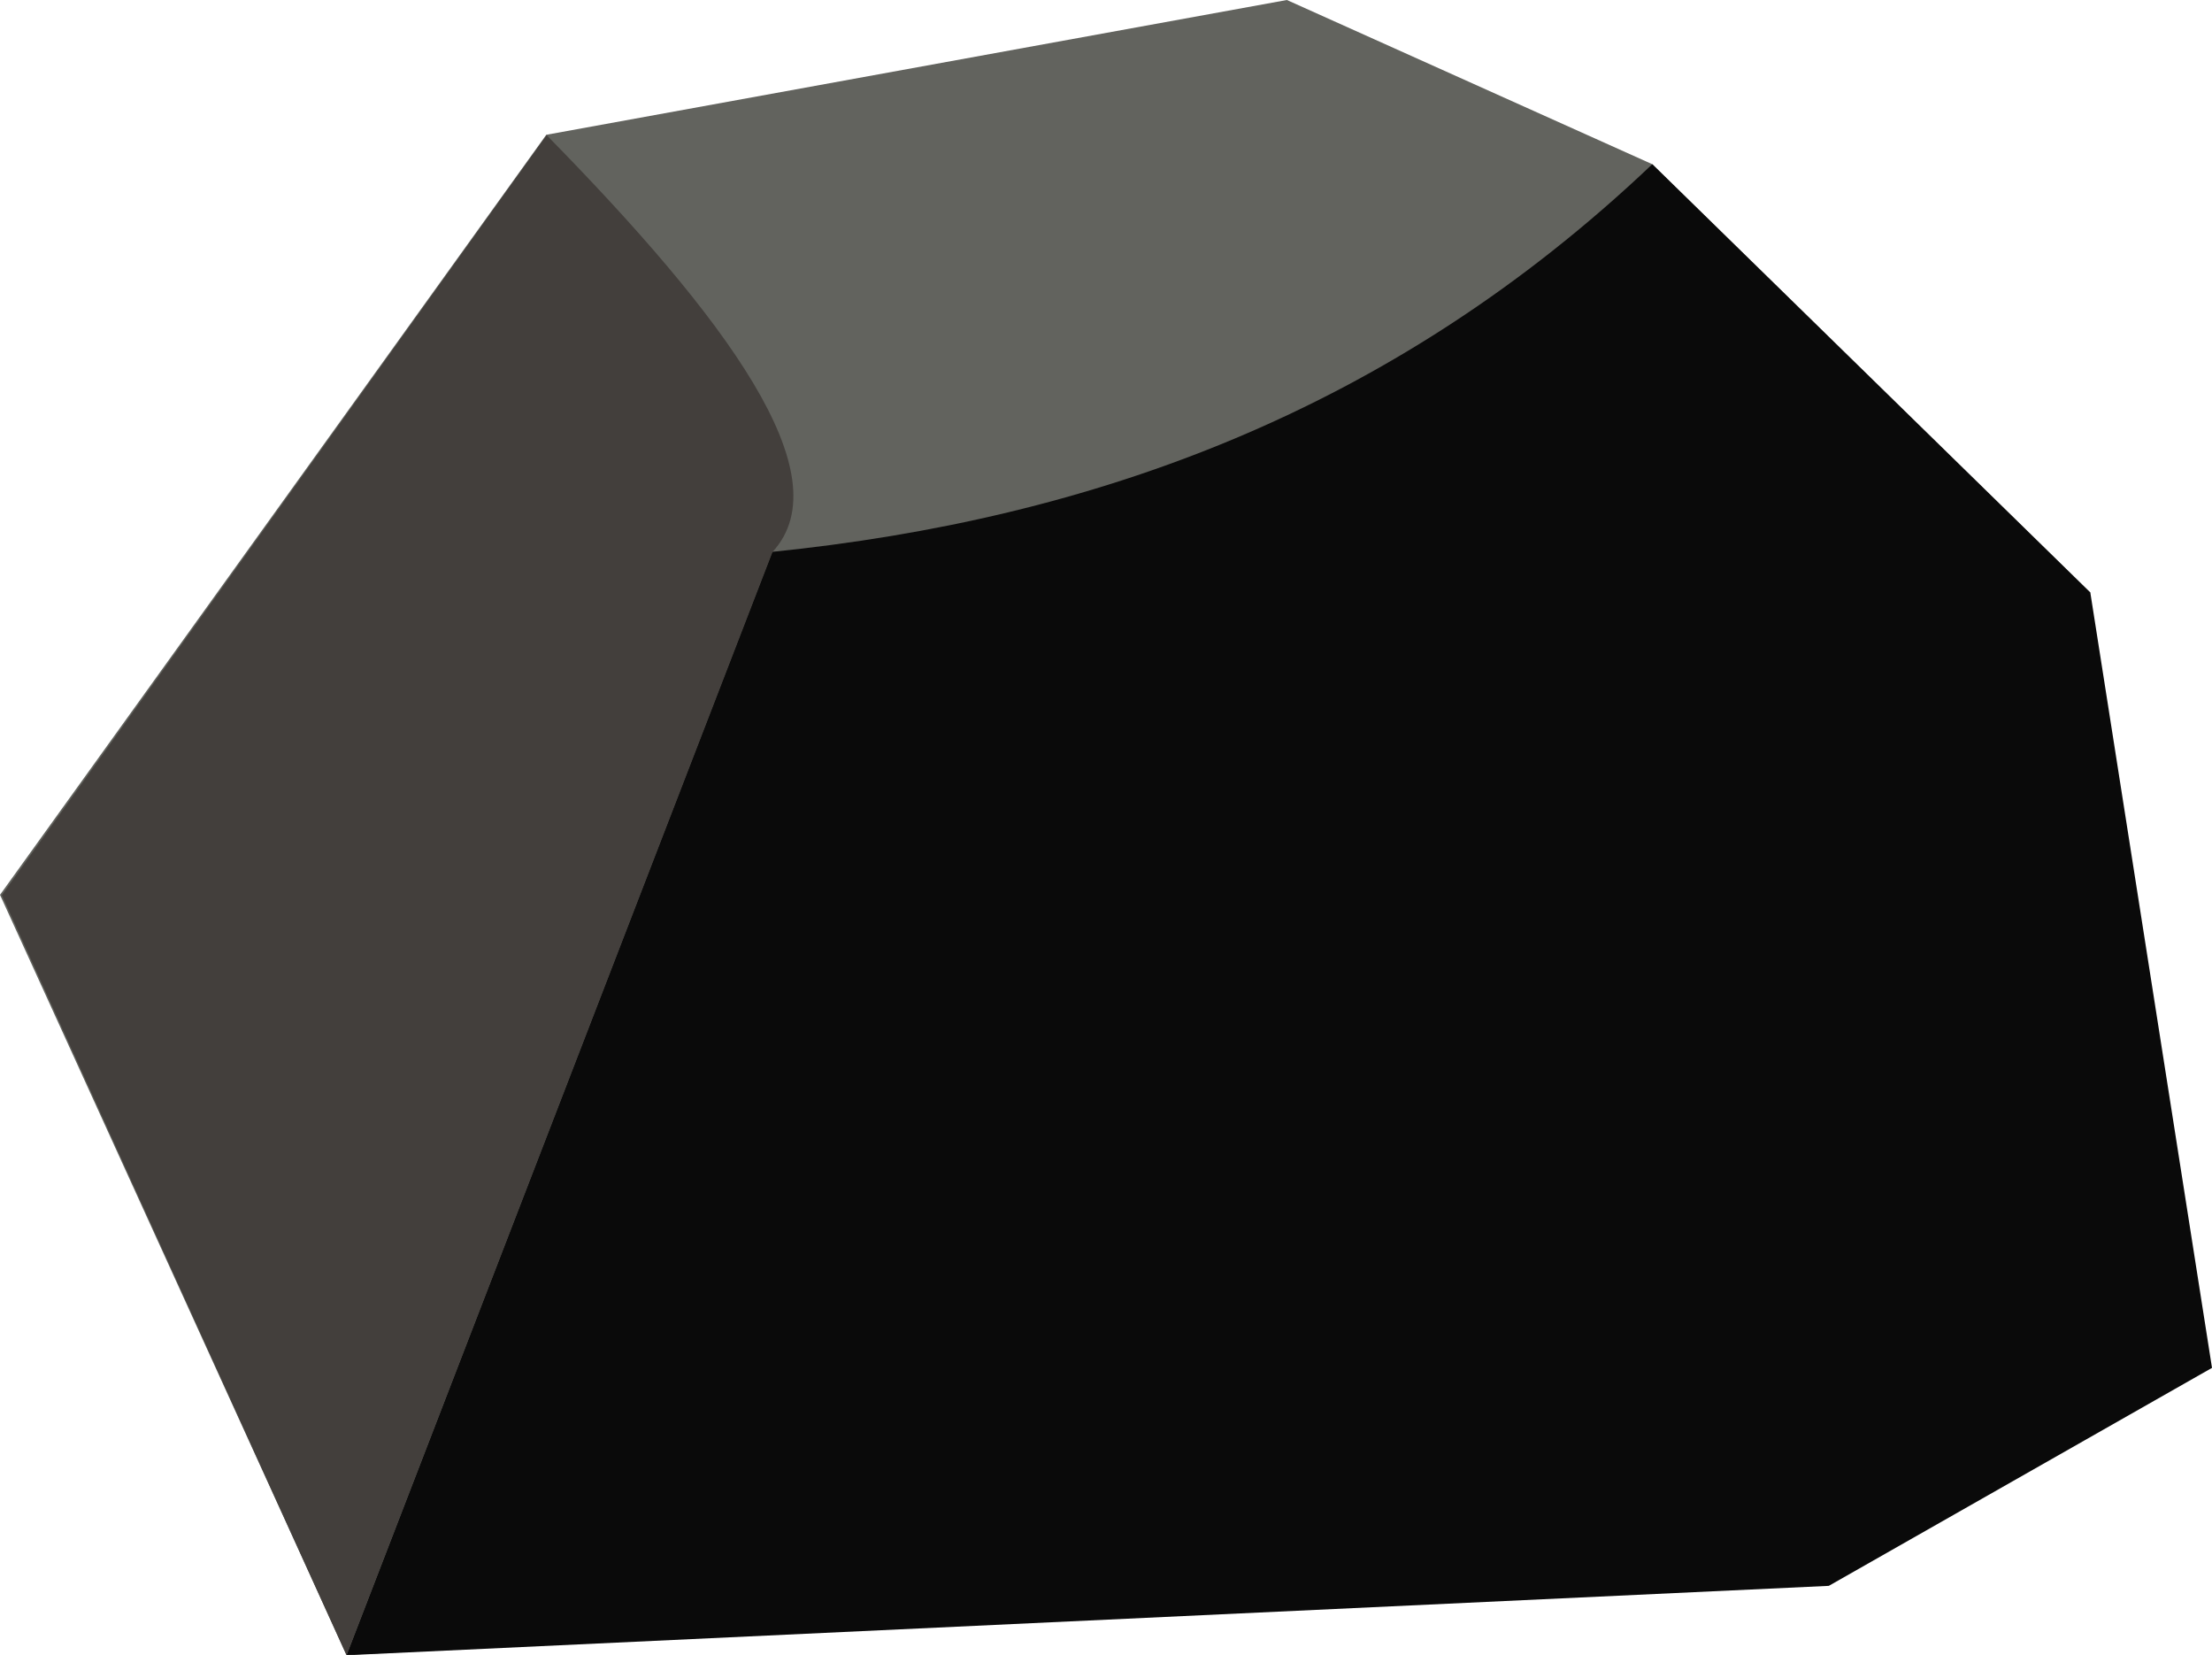
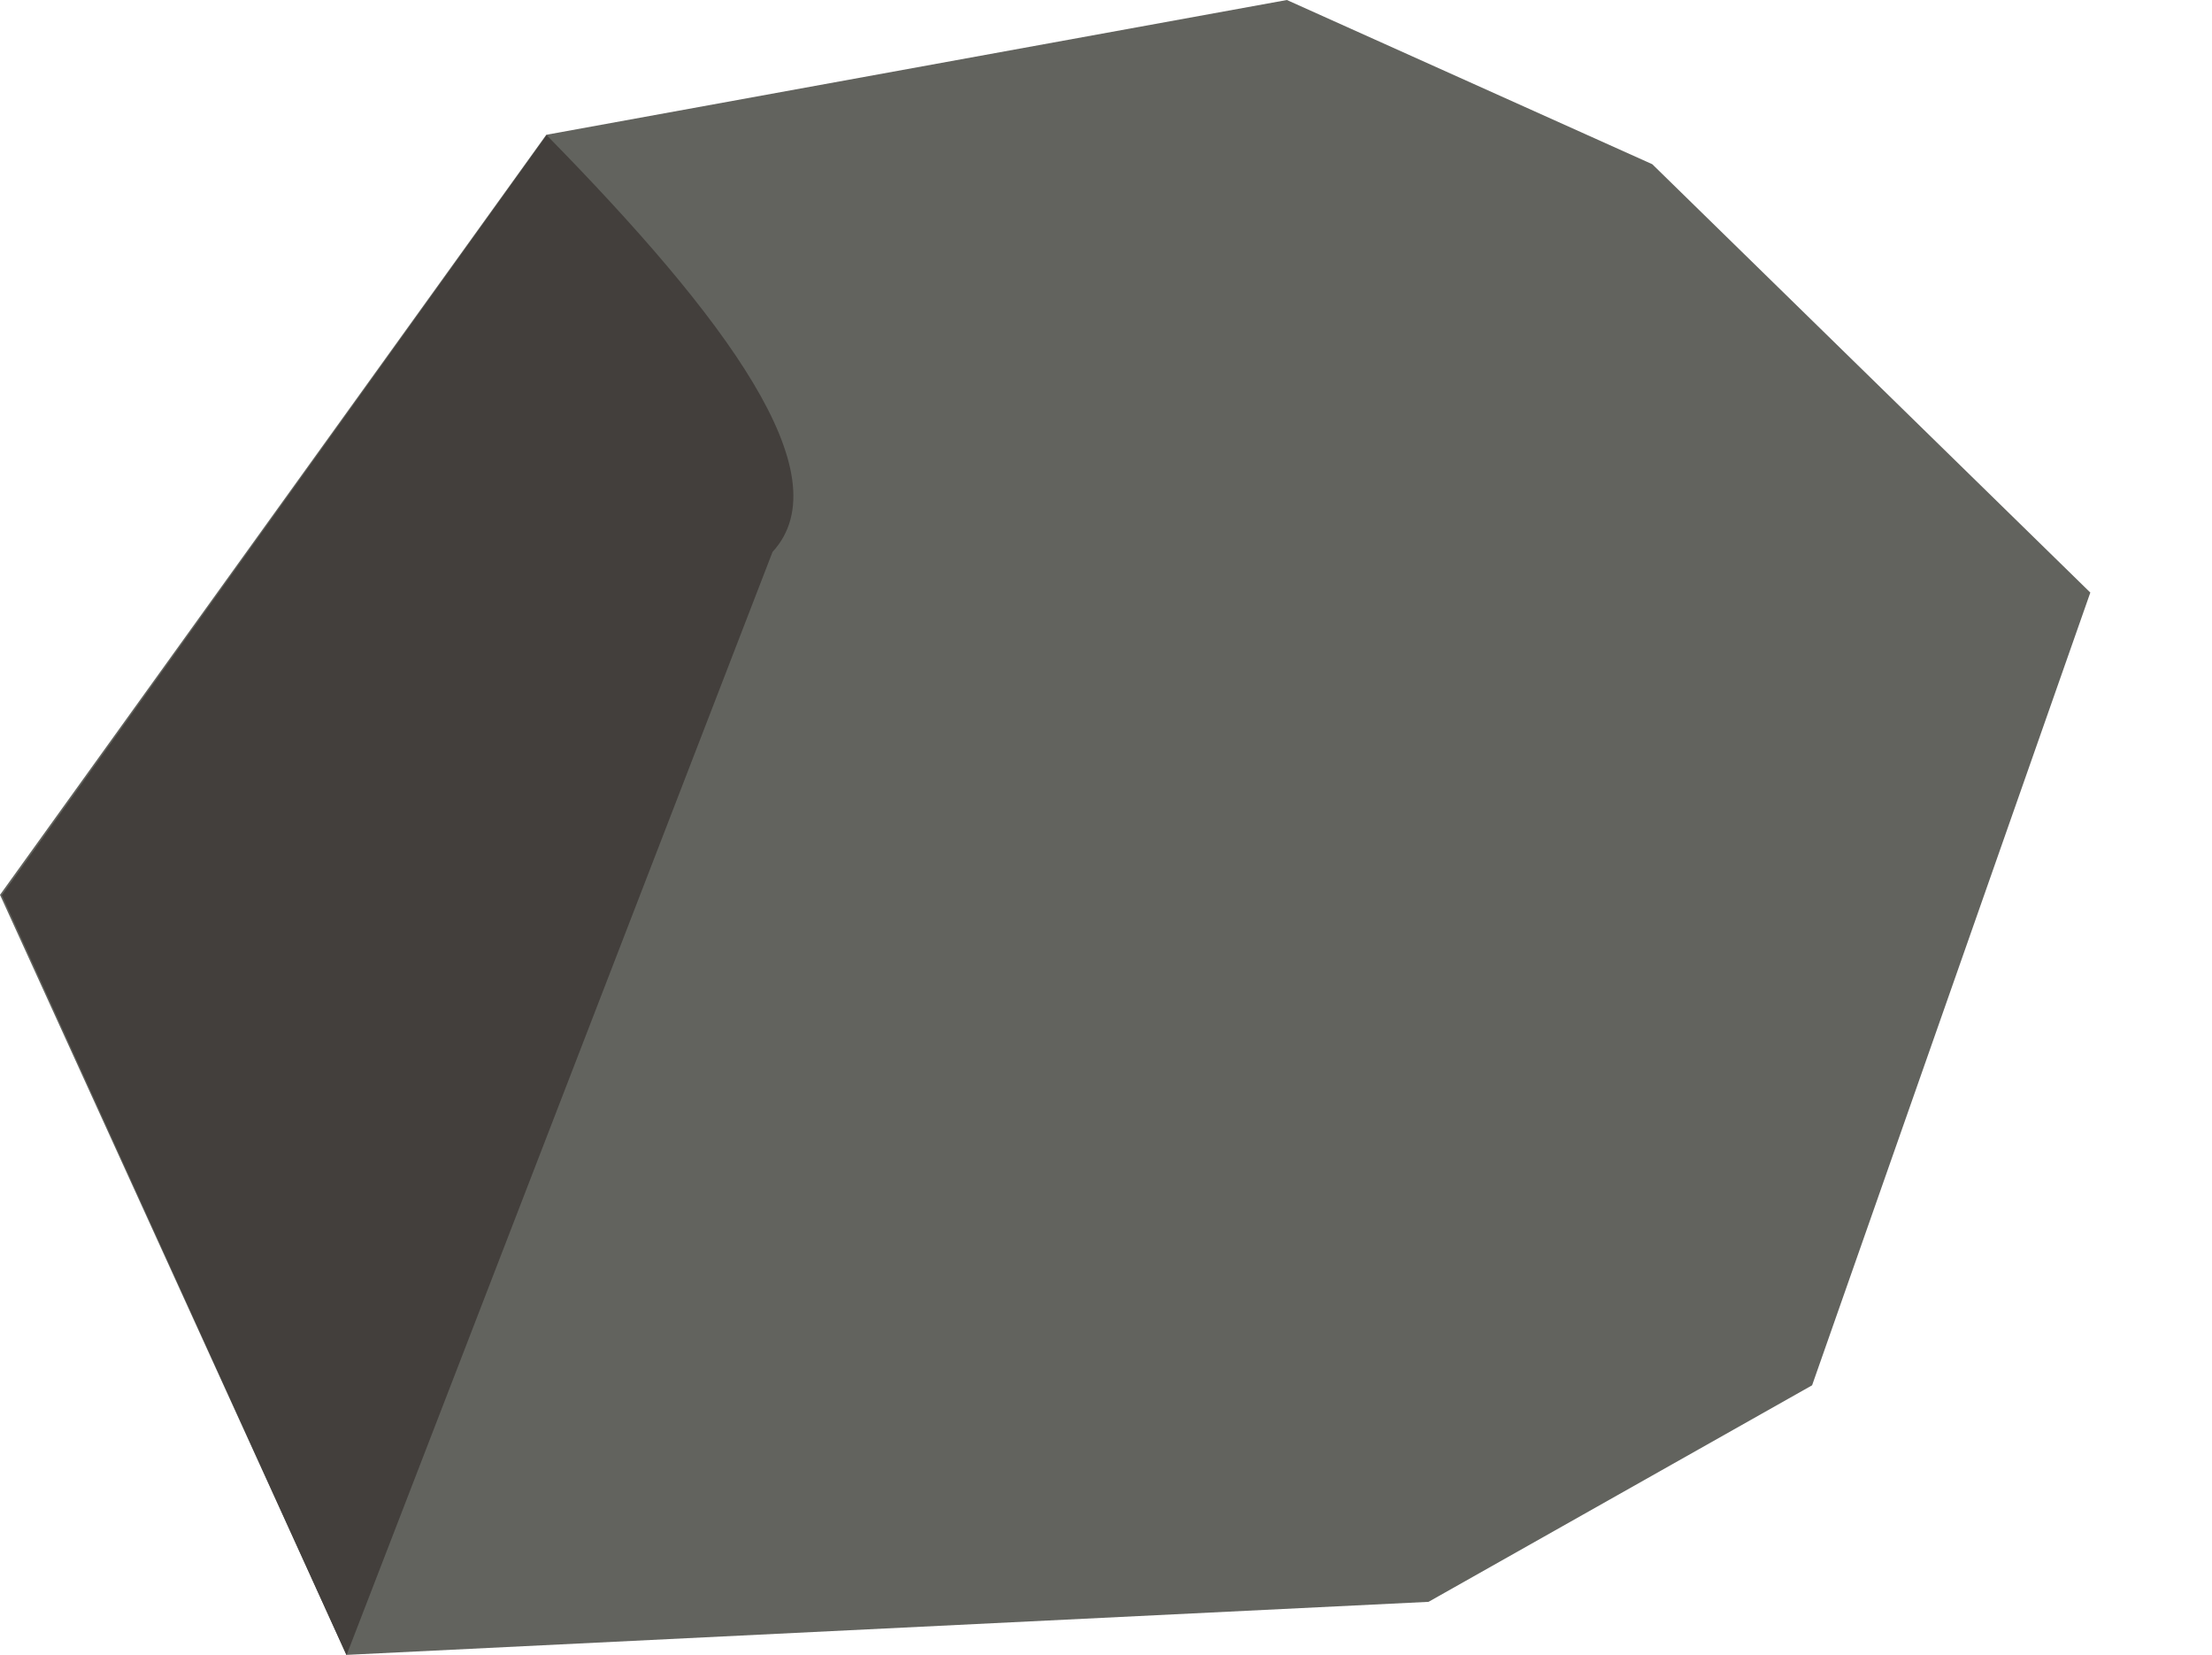
<svg xmlns="http://www.w3.org/2000/svg" id="_ÎÓÈ_1" data-name="—ÎÓÈ_1" viewBox="0 0 60.9 45.55" width="60.9" height="45.55" x="0" y="0">
  <defs>
    <style>.cls-1{fill:#62635e;}.cls-2{fill:#0a0a0a;}.cls-3{fill:#433f3c;}</style>
  </defs>
  <title>coal 3</title>
  <polygon class="cls-1" points="9.54 45.55 0 24.63 15.04 3.71 35.43 0 45.49 4.52 57.55 16.31 49.89 38.13 39.33 44.09 9.54 45.55" />
-   <path class="cls-2" d="M80.49,319.68l11.72-30.37c8.81-.9,17.05-3.85,24.23-10.67l12.06,11.79,3.35,21.34-10.55,6Z" transform="translate(-70.95 -274.12)" />
  <path class="cls-3" d="M80.49,319.68,71,298.76l15-20.92c4.91,5,8.17,9.35,6.22,11.47Z" transform="translate(-70.95 -274.12)" />
</svg>